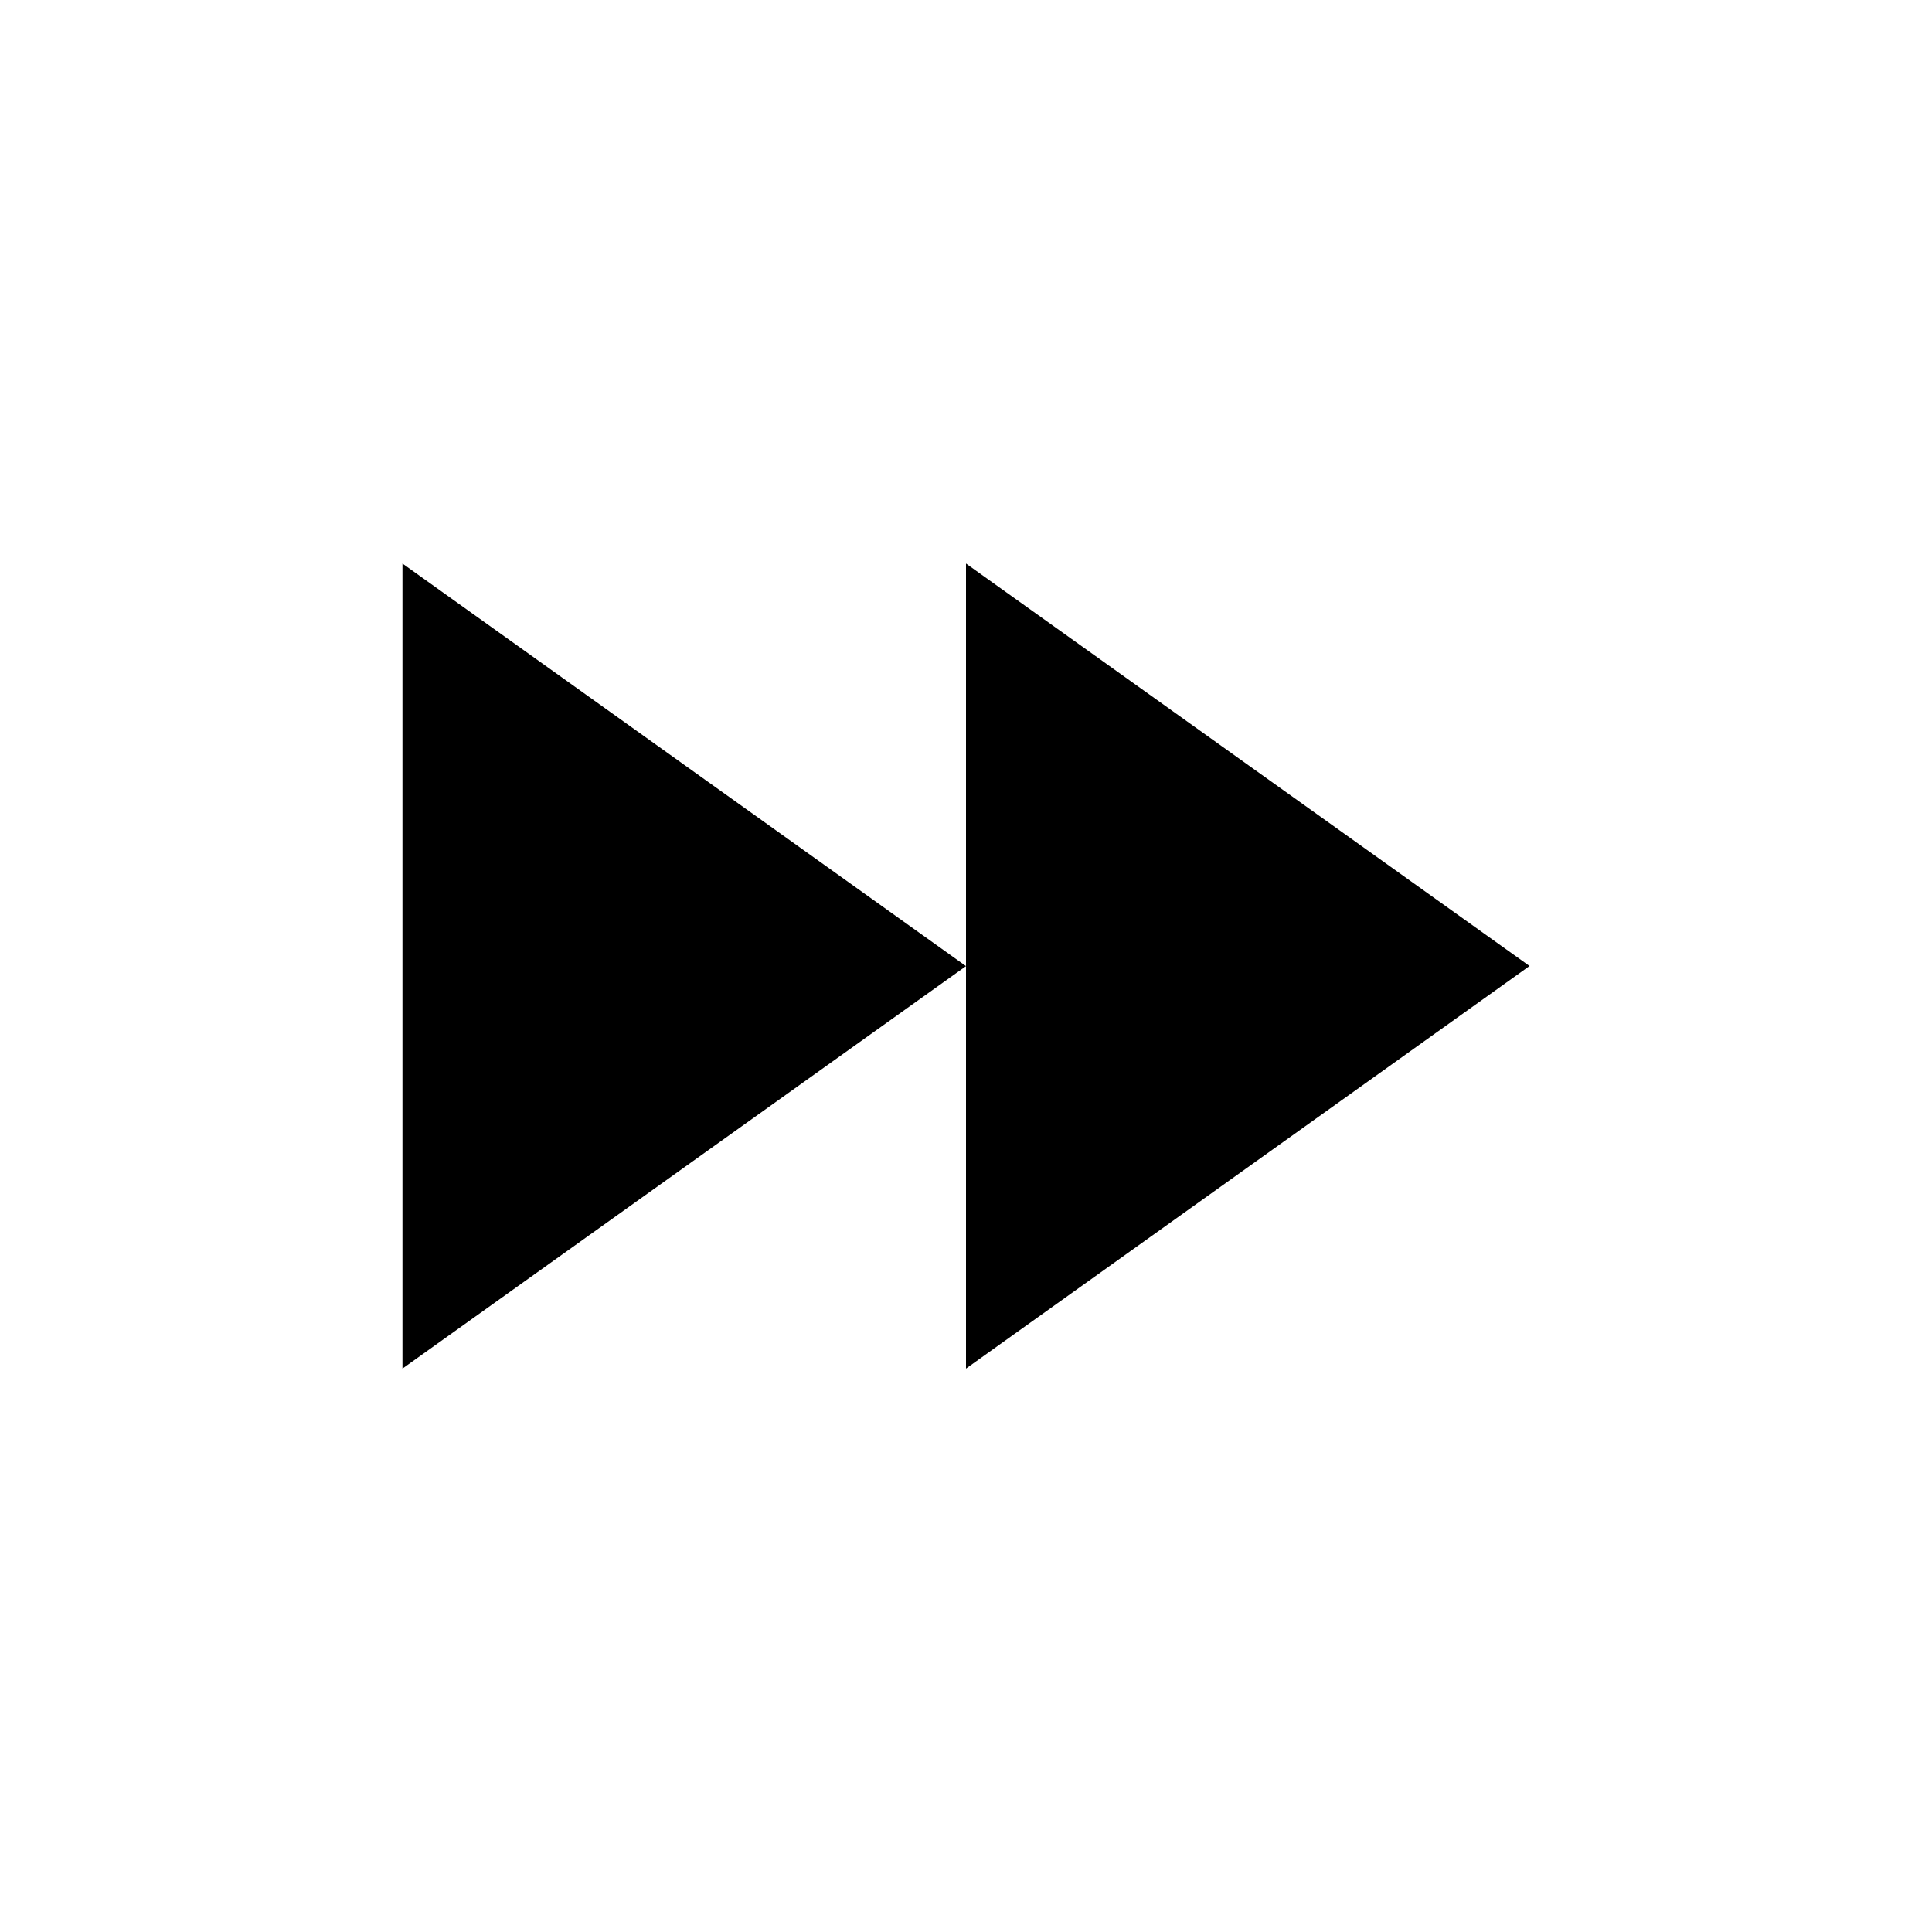
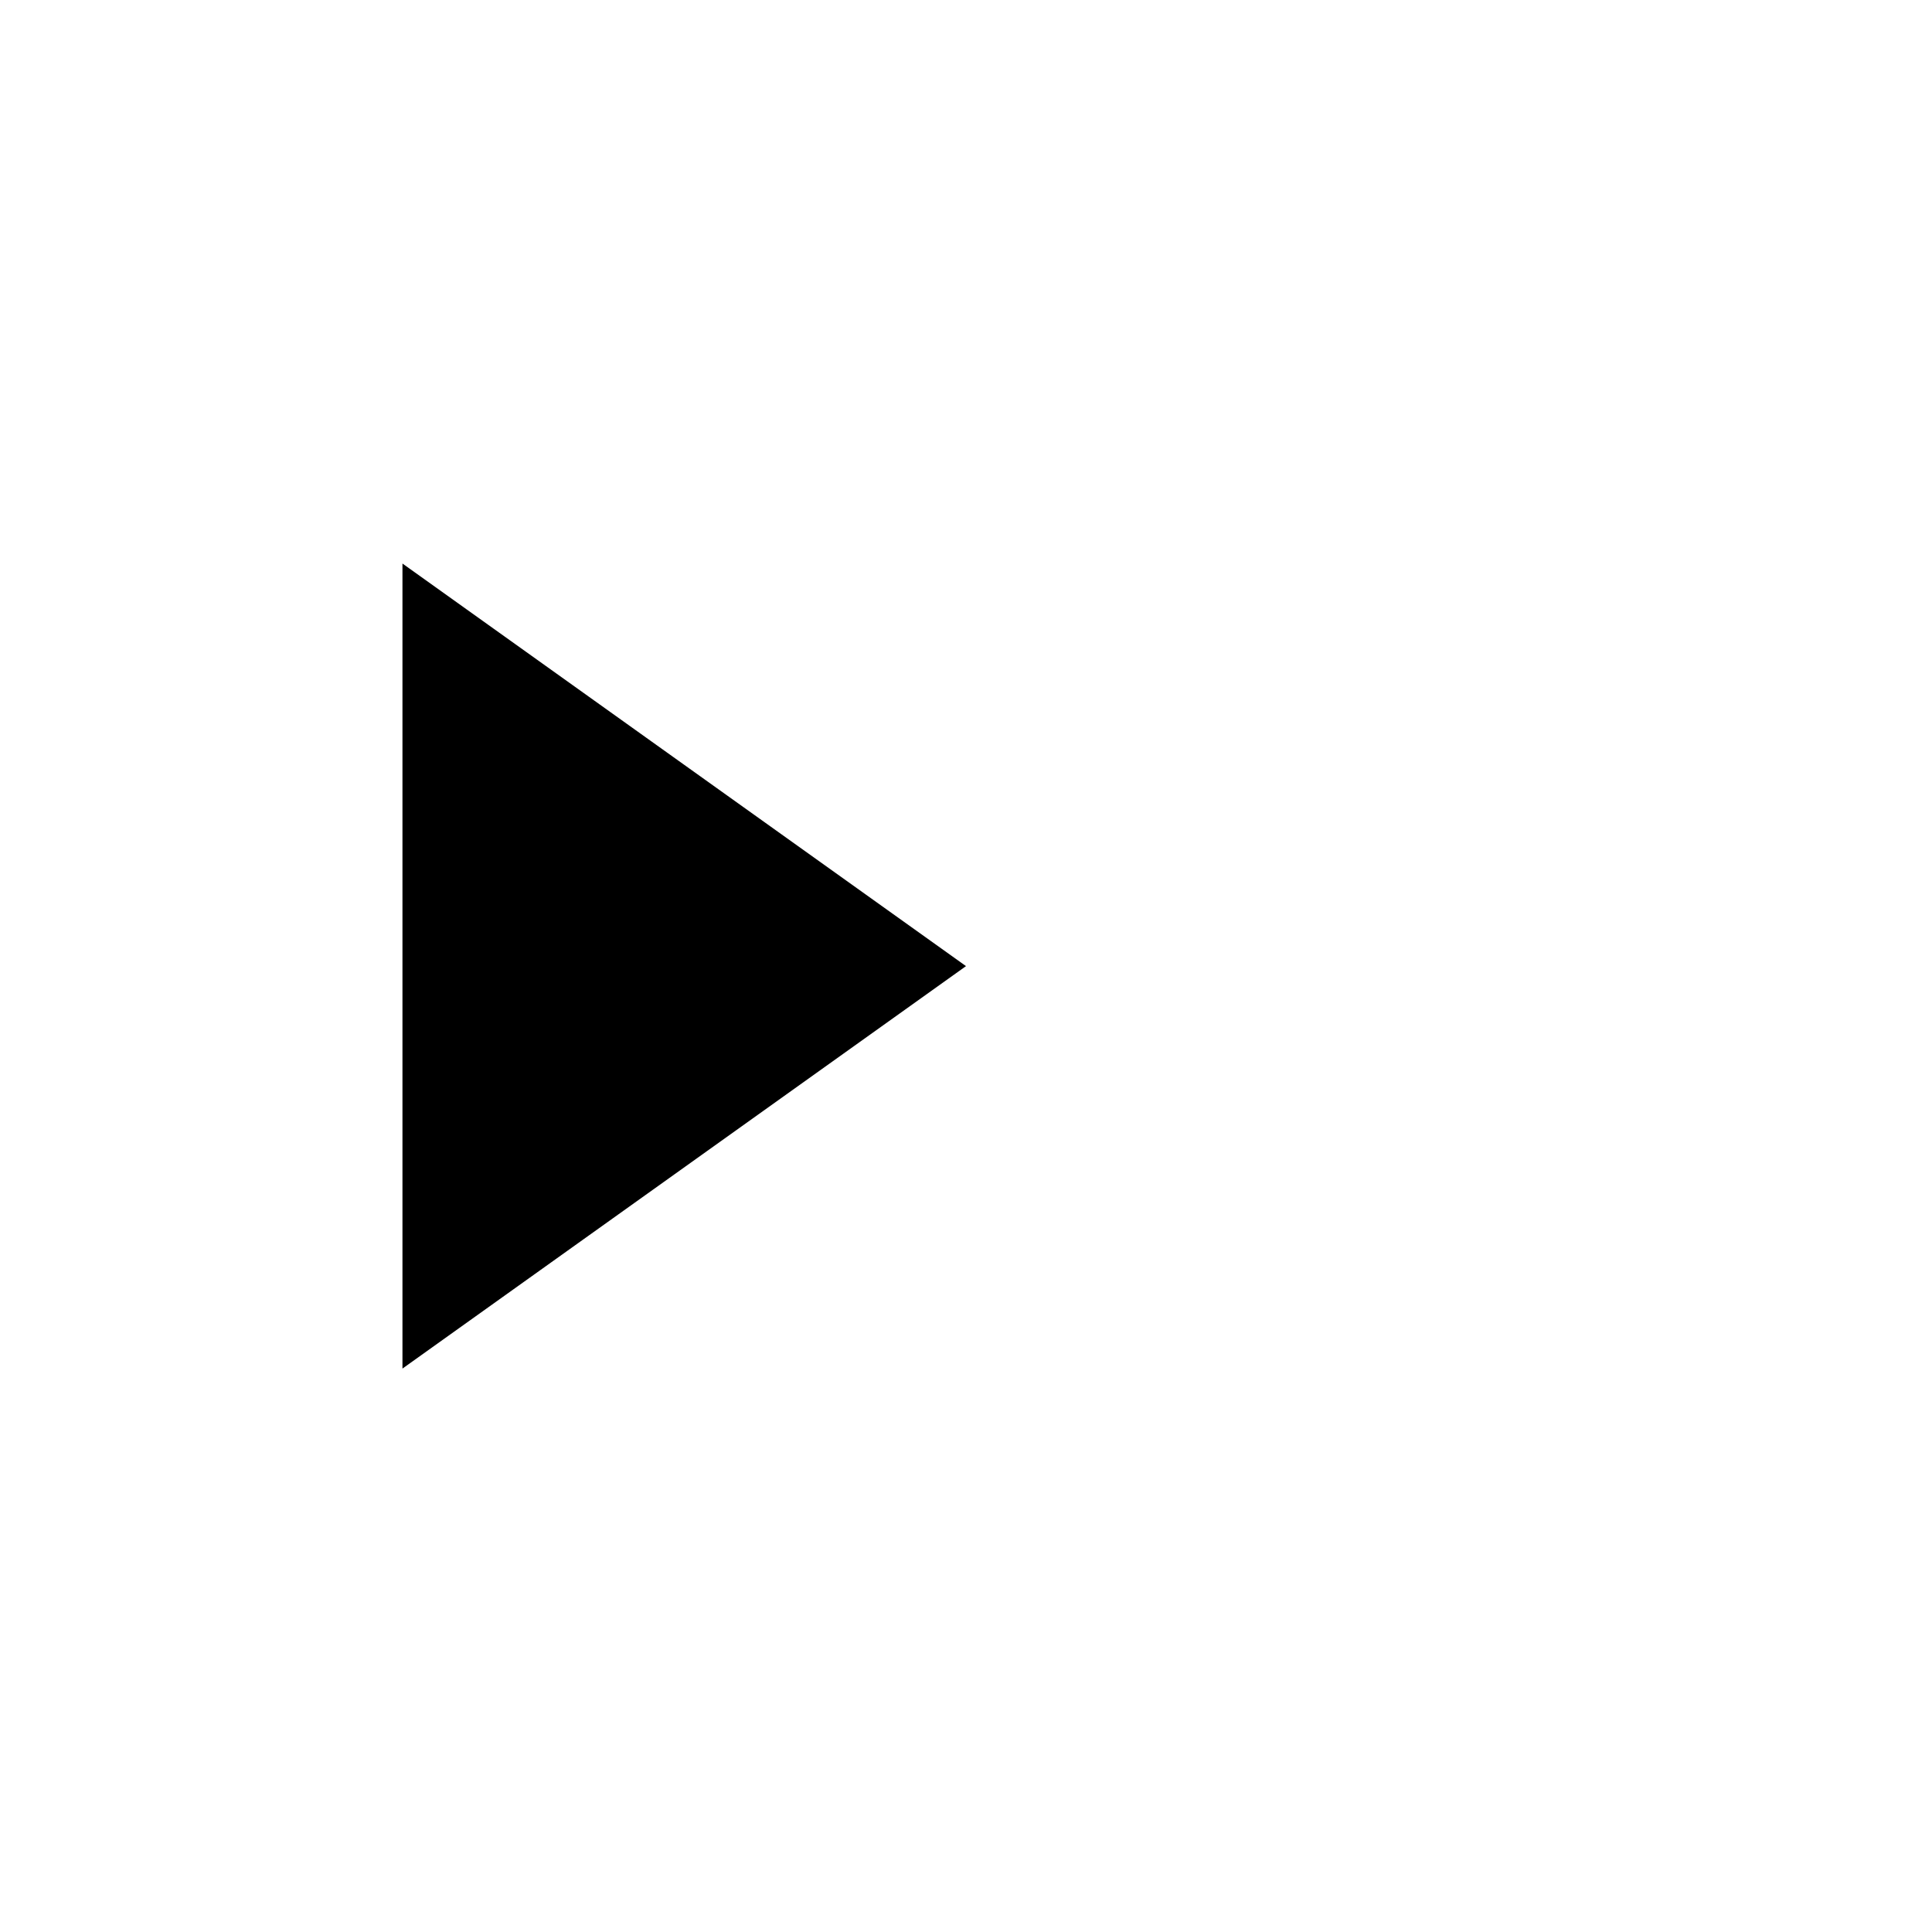
<svg xmlns="http://www.w3.org/2000/svg" version="1.1" width="16" height="16" viewBox="0 0 16 16">
  <title>bx-fast-forward</title>
-   <path d="M12.667 8l-4.667-3.333v6.667zM3.333 4.667v6.667l4.667-3.333z" />
+   <path d="M12.667 8v6.667zM3.333 4.667v6.667l4.667-3.333z" />
</svg>